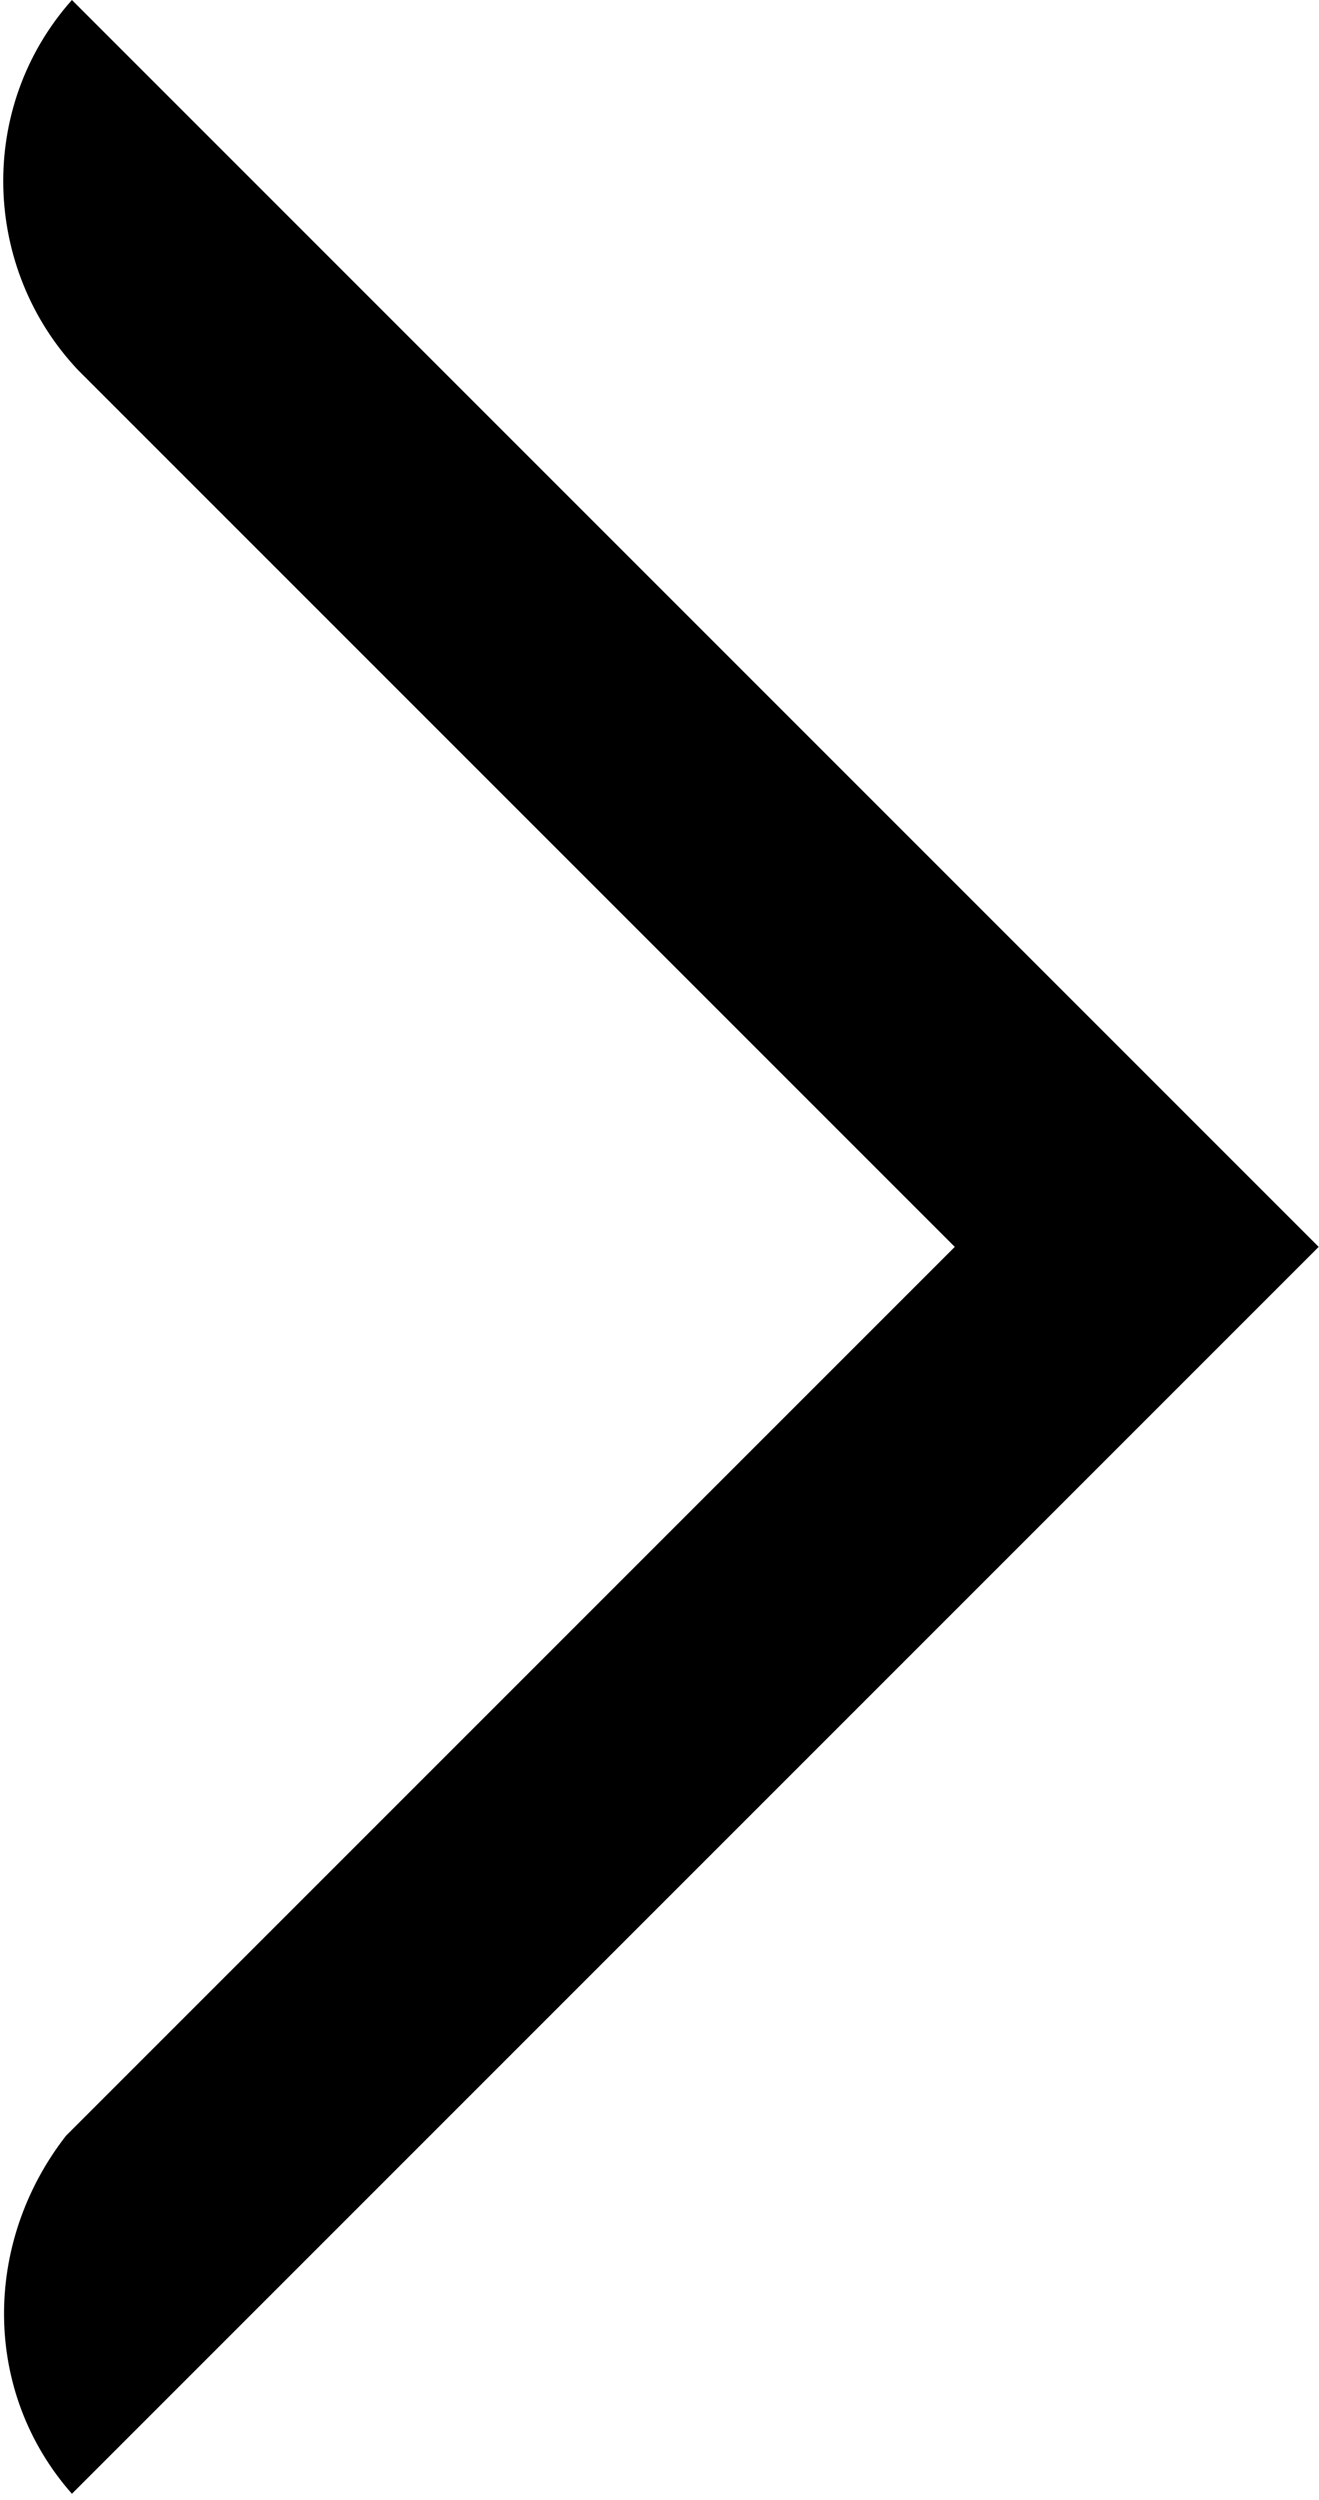
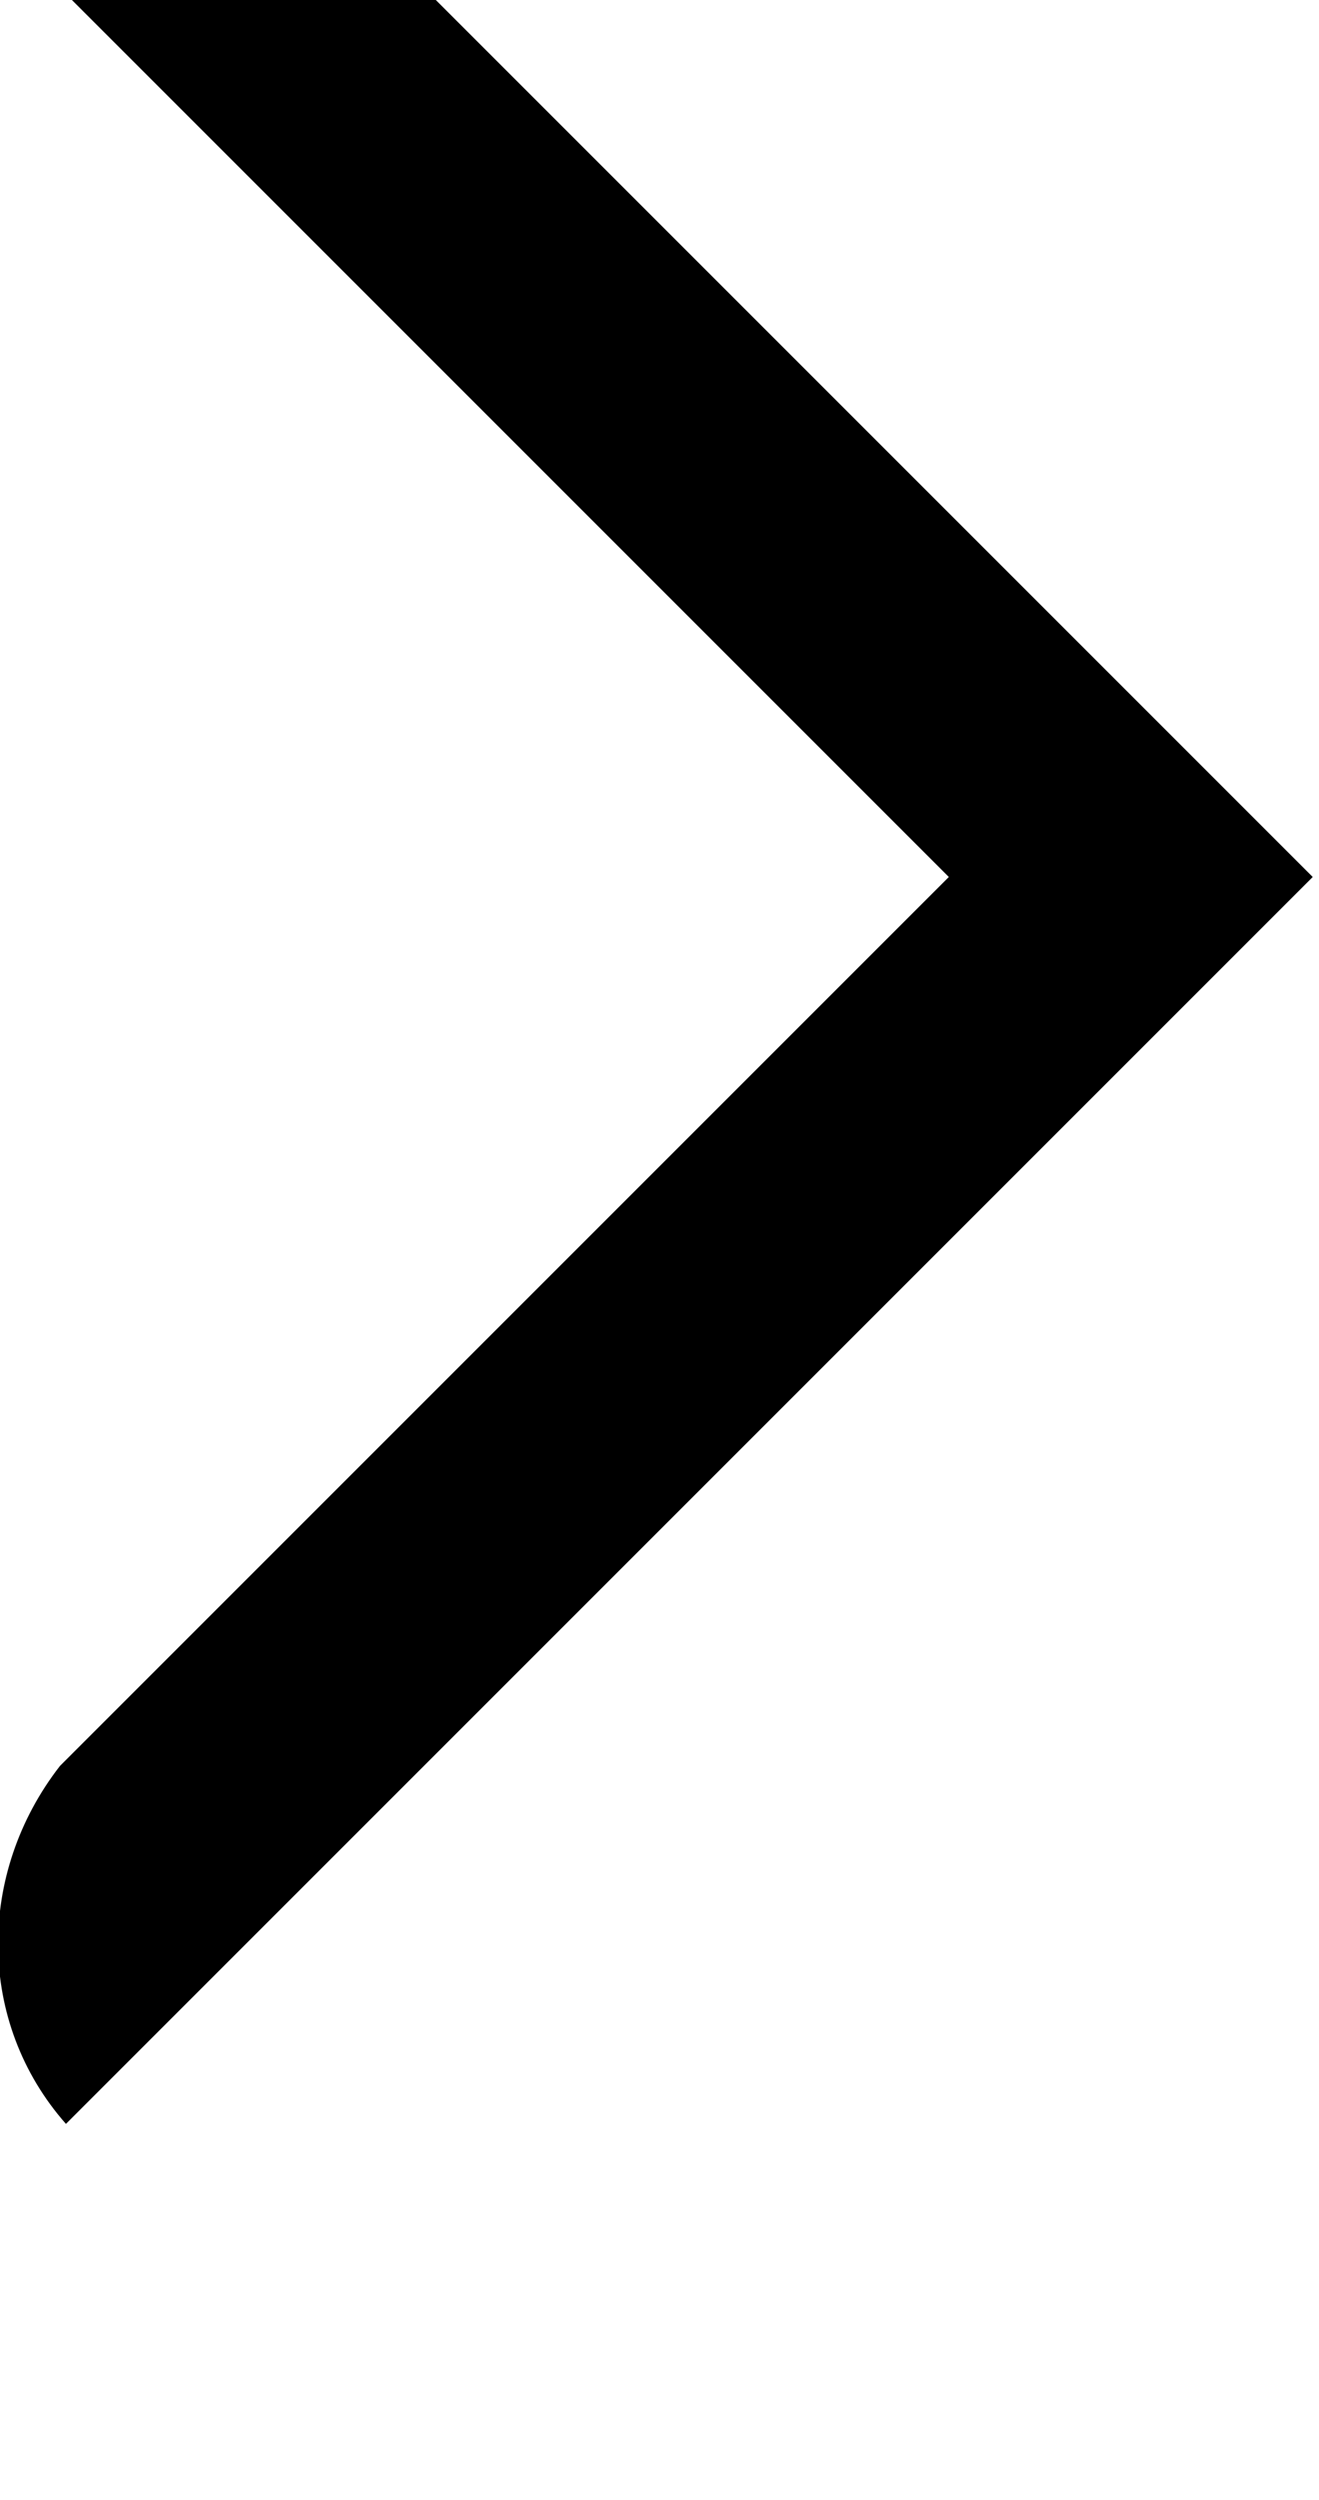
<svg xmlns="http://www.w3.org/2000/svg" xml:space="preserve" width="1in" height="1.895in" style="shape-rendering:geometricPrecision; text-rendering:geometricPrecision; image-rendering:optimizeQuality; fill-rule:evenodd; clip-rule:evenodd" viewBox="0 0 0.221 0.419">
  <g>
-     <path style="fill:AAA9A9" d="M0.012 0c-0.016,0.018 -0.015,0.045 0.001,0.062l0.147 0.147 -0.149 0.149c-0.014,0.018 -0.014,0.043 0.001,0.06l0.209 -0.209 -0.209 -0.209 0 0z" />
+     <path style="fill:AAA9A9" d="M0.012 0l0.147 0.147 -0.149 0.149c-0.014,0.018 -0.014,0.043 0.001,0.06l0.209 -0.209 -0.209 -0.209 0 0z" />
  </g>
</svg>